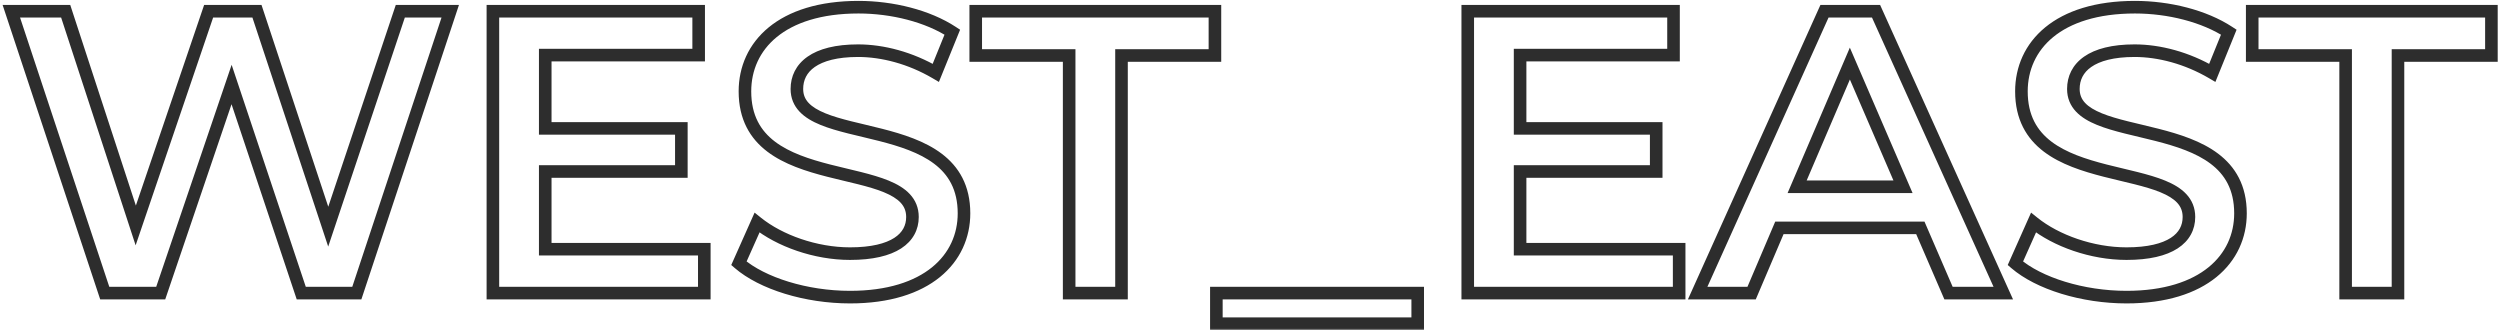
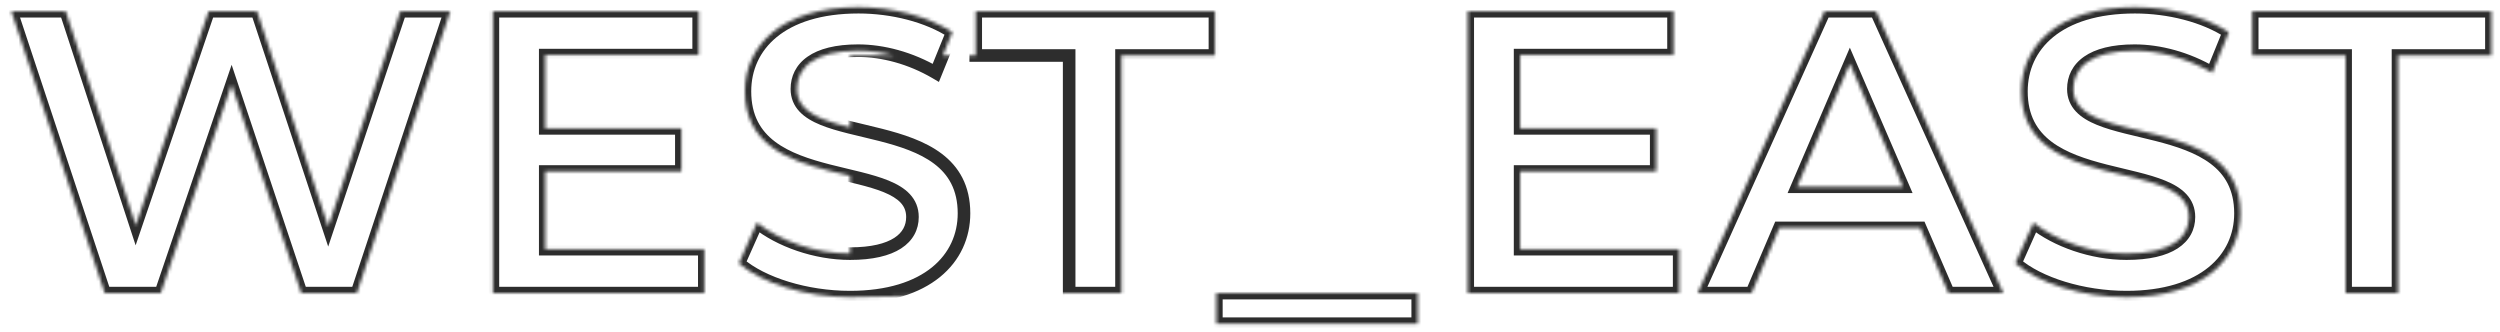
<svg xmlns="http://www.w3.org/2000/svg" width="745" height="99" viewBox="0 0 745 99" fill="none">
  <mask id="path-1-outside-1_1_170" maskUnits="userSpaceOnUse" x="9.15527e-05" y="-0.657" width="745" height="99" fill="black">
-     <rect fill="white" x="9.15527e-05" y="-0.657" width="745" height="99" />
-     <path d="M119.293 3.343H134.173L106.333 87.343H89.773L69.013 25.183L47.893 87.343H31.213L3.373 3.343H19.573L40.453 67.183L62.173 3.343H76.573L97.813 67.543L119.293 3.343ZM162.482 74.263H209.882V87.343H146.882V3.343H208.202V16.423H162.482V38.263H203.042V51.103H162.482V74.263ZM253.312 88.543C240.232 88.543 227.152 84.463 220.192 78.463L225.592 66.343C232.312 71.743 242.992 75.583 253.312 75.583C266.392 75.583 271.912 70.903 271.912 64.663C271.912 46.543 221.992 58.423 221.992 27.223C221.992 13.663 232.792 2.143 255.832 2.143C265.912 2.143 276.472 4.783 283.792 9.583L278.872 21.703C271.312 17.263 263.032 15.103 255.712 15.103C242.752 15.103 237.472 20.143 237.472 26.503C237.472 44.383 287.272 32.743 287.272 63.583C287.272 77.023 276.352 88.543 253.312 88.543ZM318.609 87.343V16.543H290.769V3.343H362.049V16.543H334.209V87.343H318.609ZM362.477 96.463V87.343H422.477V96.463H362.477ZM452.989 74.263H500.389V87.343H437.389V3.343H498.709V16.423H452.989V38.263H493.549V51.103H452.989V74.263ZM580.66 87.343L572.26 67.903H530.26L521.98 87.343H505.9L543.7 3.343H559.06L596.98 87.343H580.66ZM535.54 55.663H567.1L551.26 18.943L535.54 55.663ZM633.703 88.543C620.623 88.543 607.543 84.463 600.583 78.463L605.983 66.343C612.703 71.743 623.383 75.583 633.703 75.583C646.783 75.583 652.303 70.903 652.303 64.663C652.303 46.543 602.383 58.423 602.383 27.223C602.383 13.663 613.183 2.143 636.223 2.143C646.303 2.143 656.863 4.783 664.183 9.583L659.263 21.703C651.703 17.263 643.423 15.103 636.103 15.103C623.143 15.103 617.863 20.143 617.863 26.503C617.863 44.383 667.663 32.743 667.663 63.583C667.663 77.023 656.743 88.543 633.703 88.543ZM699 87.343V16.543H671.16V3.343H742.44V16.543H714.6V87.343H699Z" />
+     <path d="M119.293 3.343H134.173L106.333 87.343H89.773L69.013 25.183L47.893 87.343H31.213L3.373 3.343H19.573L40.453 67.183L62.173 3.343H76.573L97.813 67.543L119.293 3.343ZM162.482 74.263H209.882V87.343H146.882V3.343H208.202V16.423H162.482V38.263H203.042V51.103H162.482V74.263ZM253.312 88.543C240.232 88.543 227.152 84.463 220.192 78.463L225.592 66.343C232.312 71.743 242.992 75.583 253.312 75.583C266.392 75.583 271.912 70.903 271.912 64.663C271.912 46.543 221.992 58.423 221.992 27.223C221.992 13.663 232.792 2.143 255.832 2.143C265.912 2.143 276.472 4.783 283.792 9.583L278.872 21.703C271.312 17.263 263.032 15.103 255.712 15.103C242.752 15.103 237.472 20.143 237.472 26.503C237.472 44.383 287.272 32.743 287.272 63.583C287.272 77.023 276.352 88.543 253.312 88.543ZV16.543H290.769V3.343H362.049V16.543H334.209V87.343H318.609ZM362.477 96.463V87.343H422.477V96.463H362.477ZM452.989 74.263H500.389V87.343H437.389V3.343H498.709V16.423H452.989V38.263H493.549V51.103H452.989V74.263ZM580.66 87.343L572.26 67.903H530.26L521.98 87.343H505.9L543.7 3.343H559.06L596.98 87.343H580.66ZM535.54 55.663H567.1L551.26 18.943L535.54 55.663ZM633.703 88.543C620.623 88.543 607.543 84.463 600.583 78.463L605.983 66.343C612.703 71.743 623.383 75.583 633.703 75.583C646.783 75.583 652.303 70.903 652.303 64.663C652.303 46.543 602.383 58.423 602.383 27.223C602.383 13.663 613.183 2.143 636.223 2.143C646.303 2.143 656.863 4.783 664.183 9.583L659.263 21.703C651.703 17.263 643.423 15.103 636.103 15.103C623.143 15.103 617.863 20.143 617.863 26.503C617.863 44.383 667.663 32.743 667.663 63.583C667.663 77.023 656.743 88.543 633.703 88.543ZM699 87.343V16.543H671.16V3.343H742.44V16.543H714.6V87.343H699Z" />
  </mask>
  <path d="M119.293 3.343V1.468H117.943L117.515 2.748L119.293 3.343ZM134.173 3.343L135.953 3.933L136.77 1.468H134.173V3.343ZM106.333 87.343V89.218H107.687L108.113 87.933L106.333 87.343ZM89.773 87.343L87.995 87.937L88.422 89.218H89.773V87.343ZM69.013 25.183L70.791 24.589L69.028 19.31L67.238 24.58L69.013 25.183ZM47.893 87.343V89.218H49.236L49.668 87.946L47.893 87.343ZM31.213 87.343L29.433 87.933L29.859 89.218H31.213V87.343ZM3.373 3.343V1.468H0.776L1.593 3.933L3.373 3.343ZM19.573 3.343L21.355 2.76L20.932 1.468H19.573V3.343ZM40.453 67.183L38.671 67.766L40.418 73.107L42.228 67.787L40.453 67.183ZM62.173 3.343V1.468H60.83L60.398 2.739L62.173 3.343ZM76.573 3.343L78.353 2.754L77.927 1.468H76.573V3.343ZM97.813 67.543L96.033 68.132L97.803 73.482L99.591 68.138L97.813 67.543ZM119.293 3.343V5.218H134.173V3.343V1.468H119.293V3.343ZM134.173 3.343L132.393 2.753L104.553 86.753L106.333 87.343L108.113 87.933L135.953 3.933L134.173 3.343ZM106.333 87.343V85.468H89.773V87.343V89.218H106.333V87.343ZM89.773 87.343L91.551 86.749L70.791 24.589L69.013 25.183L67.234 25.777L87.995 87.937L89.773 87.343ZM69.013 25.183L67.238 24.58L46.118 86.74L47.893 87.343L49.668 87.946L70.788 25.786L69.013 25.183ZM47.893 87.343V85.468H31.213V87.343V89.218H47.893V87.343ZM31.213 87.343L32.993 86.753L5.153 2.753L3.373 3.343L1.593 3.933L29.433 87.933L31.213 87.343ZM3.373 3.343V5.218H19.573V3.343V1.468H3.373V3.343ZM19.573 3.343L17.791 3.926L38.671 67.766L40.453 67.183L42.235 66.6L21.355 2.76L19.573 3.343ZM40.453 67.183L42.228 67.787L63.948 3.947L62.173 3.343L60.398 2.739L38.678 66.579L40.453 67.183ZM62.173 3.343V5.218H76.573V3.343V1.468H62.173V3.343ZM76.573 3.343L74.793 3.932L96.033 68.132L97.813 67.543L99.593 66.954L78.353 2.754L76.573 3.343ZM97.813 67.543L99.591 68.138L121.071 3.938L119.293 3.343L117.515 2.748L96.035 66.948L97.813 67.543ZM162.482 74.263H160.607V76.138H162.482V74.263ZM209.882 74.263H211.757V72.388H209.882V74.263ZM209.882 87.343V89.218H211.757V87.343H209.882ZM146.882 87.343H145.007V89.218H146.882V87.343ZM146.882 3.343V1.468H145.007V3.343H146.882ZM208.202 3.343H210.077V1.468H208.202V3.343ZM208.202 16.423V18.298H210.077V16.423H208.202ZM162.482 16.423V14.548H160.607V16.423H162.482ZM162.482 38.263H160.607V40.138H162.482V38.263ZM203.042 38.263H204.917V36.388H203.042V38.263ZM203.042 51.103V52.978H204.917V51.103H203.042ZM162.482 51.103V49.228H160.607V51.103H162.482ZM162.482 74.263V76.138H209.882V74.263V72.388H162.482V74.263ZM209.882 74.263H208.007V87.343H209.882H211.757V74.263H209.882ZM209.882 87.343V85.468H146.882V87.343V89.218H209.882V87.343ZM146.882 87.343H148.757V3.343H146.882H145.007V87.343H146.882ZM146.882 3.343V5.218H208.202V3.343V1.468H146.882V3.343ZM208.202 3.343H206.327V16.423H208.202H210.077V3.343H208.202ZM208.202 16.423V14.548H162.482V16.423V18.298H208.202V16.423ZM162.482 16.423H160.607V38.263H162.482H164.357V16.423H162.482ZM162.482 38.263V40.138H203.042V38.263V36.388H162.482V38.263ZM203.042 38.263H201.167V51.103H203.042H204.917V38.263H203.042ZM203.042 51.103V49.228H162.482V51.103V52.978H203.042V51.103ZM162.482 51.103H160.607V74.263H162.482H164.357V51.103H162.482ZM220.192 78.463L218.48 77.7L217.912 78.973L218.968 79.883L220.192 78.463ZM225.592 66.343L226.767 64.881L224.87 63.357L223.88 65.58L225.592 66.343ZM283.792 9.583L285.53 10.288L286.109 8.86L284.82 8.015L283.792 9.583ZM278.872 21.703L277.923 23.32L279.794 24.418L280.61 22.408L278.872 21.703ZM253.312 88.543V86.668C240.514 86.668 227.928 82.656 221.417 77.043L220.192 78.463L218.968 79.883C226.377 86.27 239.951 90.418 253.312 90.418V88.543ZM220.192 78.463L221.905 79.226L227.305 67.106L225.592 66.343L223.88 65.58L218.48 77.7L220.192 78.463ZM225.592 66.343L224.418 67.805C231.491 73.489 242.592 77.458 253.312 77.458V75.583V73.708C243.392 73.708 233.133 69.997 226.767 64.881L225.592 66.343ZM253.312 75.583V77.458C260.031 77.458 265.094 76.263 268.536 74.037C272.077 71.747 273.787 68.428 273.787 64.663H271.912H270.037C270.037 67.137 268.988 69.279 266.499 70.888C263.911 72.562 259.674 73.708 253.312 73.708V75.583ZM271.912 64.663H273.787C273.787 61.91 272.818 59.661 271.141 57.856C269.514 56.102 267.282 54.831 264.825 53.822C259.984 51.834 253.47 50.581 247.417 49.032C241.194 47.438 235.281 45.504 230.927 42.194C226.695 38.978 223.867 34.414 223.867 27.223H221.992H220.117C220.117 35.631 223.529 41.282 228.658 45.18C233.663 48.984 240.231 51.062 246.487 52.664C252.914 54.31 258.881 55.435 263.4 57.291C265.622 58.203 267.291 59.22 268.393 60.407C269.447 61.542 270.037 62.886 270.037 64.663H271.912ZM221.992 27.223H223.867C223.867 20.973 226.339 15.247 231.461 11.048C236.613 6.824 244.608 4.018 255.832 4.018V2.143V0.268C244.016 0.268 235.091 3.222 229.083 8.148C223.045 13.099 220.117 19.913 220.117 27.223H221.992ZM255.832 2.143V4.018C265.641 4.018 275.82 6.597 282.764 11.151L283.792 9.583L284.82 8.015C277.125 2.968 266.183 0.268 255.832 0.268V2.143ZM283.792 9.583L282.055 8.878L277.135 20.998L278.872 21.703L280.61 22.408L285.53 10.288L283.792 9.583ZM278.872 21.703L279.822 20.086C271.988 15.485 263.382 13.228 255.712 13.228V15.103V16.978C262.682 16.978 270.637 19.041 277.923 23.32L278.872 21.703ZM255.712 15.103V13.228C249.03 13.228 244.035 14.521 240.658 16.881C237.197 19.3 235.597 22.735 235.597 26.503H237.472H239.347C239.347 23.911 240.388 21.645 242.806 19.955C245.31 18.205 249.435 16.978 255.712 16.978V15.103ZM237.472 26.503H235.597C235.597 29.232 236.569 31.46 238.244 33.247C239.869 34.981 242.095 36.239 244.545 37.239C249.373 39.209 255.869 40.457 261.908 42C268.117 43.585 274.017 45.509 278.361 48.789C282.583 51.977 285.397 56.488 285.397 63.583H287.272H289.147C289.147 55.258 285.737 49.659 280.621 45.797C275.628 42.027 269.077 39.96 262.836 38.366C256.425 36.729 250.472 35.607 245.962 33.767C243.743 32.862 242.079 31.855 240.98 30.683C239.931 29.564 239.347 28.243 239.347 26.503H237.472ZM287.272 63.583H285.397C285.397 69.761 282.904 75.458 277.75 79.648C272.565 83.862 264.536 86.668 253.312 86.668V88.543V90.418C265.129 90.418 274.08 87.464 280.115 82.558C286.18 77.628 289.147 70.845 289.147 63.583H287.272ZM318.609 87.343H316.734V89.218H318.609V87.343ZM318.609 16.543H320.484V14.668H318.609V16.543ZM290.769 16.543H288.894V18.418H290.769V16.543ZM290.769 3.343V1.468H288.894V3.343H290.769ZM362.049 3.343H363.924V1.468H362.049V3.343ZM362.049 16.543V18.418H363.924V16.543H362.049ZM334.209 16.543V14.668H332.334V16.543H334.209ZM334.209 87.343V89.218H336.084V87.343H334.209ZM318.609 87.343H320.484V16.543H318.609H316.734V87.343H318.609ZM318.609 16.543V14.668H290.769V16.543V18.418H318.609V16.543ZM290.769 16.543H292.644V3.343H290.769H288.894V16.543H290.769ZM290.769 3.343V5.218H362.049V3.343V1.468H290.769V3.343ZM362.049 3.343H360.174V16.543H362.049H363.924V3.343H362.049ZM362.049 16.543V14.668H334.209V16.543V18.418H362.049V16.543ZM334.209 16.543H332.334V87.343H334.209H336.084V16.543H334.209ZM334.209 87.343V85.468H318.609V87.343V89.218H334.209V87.343ZM362.477 96.463H360.602V98.338H362.477V96.463ZM362.477 87.343V85.468H360.602V87.343H362.477ZM422.477 87.343H424.352V85.468H422.477V87.343ZM422.477 96.463V98.338H424.352V96.463H422.477ZM362.477 96.463H364.352V87.343H362.477H360.602V96.463H362.477ZM362.477 87.343V89.218H422.477V87.343V85.468H362.477V87.343ZM422.477 87.343H420.602V96.463H422.477H424.352V87.343H422.477ZM422.477 96.463V94.588H362.477V96.463V98.338H422.477V96.463ZM452.989 74.263H451.114V76.138H452.989V74.263ZM500.389 74.263H502.264V72.388H500.389V74.263ZM500.389 87.343V89.218H502.264V87.343H500.389ZM437.389 87.343H435.514V89.218H437.389V87.343ZM437.389 3.343V1.468H435.514V3.343H437.389ZM498.709 3.343H500.584V1.468H498.709V3.343ZM498.709 16.423V18.298H500.584V16.423H498.709ZM452.989 16.423V14.548H451.114V16.423H452.989ZM452.989 38.263H451.114V40.138H452.989V38.263ZM493.549 38.263H495.424V36.388H493.549V38.263ZM493.549 51.103V52.978H495.424V51.103H493.549ZM452.989 51.103V49.228H451.114V51.103H452.989ZM452.989 74.263V76.138H500.389V74.263V72.388H452.989V74.263ZM500.389 74.263H498.514V87.343H500.389H502.264V74.263H500.389ZM500.389 87.343V85.468H437.389V87.343V89.218H500.389V87.343ZM437.389 87.343H439.264V3.343H437.389H435.514V87.343H437.389ZM437.389 3.343V5.218H498.709V3.343V1.468H437.389V3.343ZM498.709 3.343H496.834V16.423H498.709H500.584V3.343H498.709ZM498.709 16.423V14.548H452.989V16.423V18.298H498.709V16.423ZM452.989 16.423H451.114V38.263H452.989H454.864V16.423H452.989ZM452.989 38.263V40.138H493.549V38.263V36.388H452.989V38.263ZM493.549 38.263H491.674V51.103H493.549H495.424V38.263H493.549ZM493.549 51.103V49.228H452.989V51.103V52.978H493.549V51.103ZM452.989 51.103H451.114V74.263H452.989H454.864V51.103H452.989ZM580.66 87.343L578.939 88.087L579.428 89.218H580.66V87.343ZM572.26 67.903L573.981 67.159L573.492 66.028H572.26V67.903ZM530.26 67.903V66.028H529.021L528.535 67.168L530.26 67.903ZM521.98 87.343V89.218H523.219L523.705 88.078L521.98 87.343ZM505.9 87.343L504.19 86.573L503 89.218H505.9V87.343ZM543.7 3.343V1.468H542.488L541.99 2.573L543.7 3.343ZM559.06 3.343L560.769 2.571L560.271 1.468H559.06V3.343ZM596.98 87.343V89.218H599.884L598.689 86.571L596.98 87.343ZM535.54 55.663L533.816 54.925L532.698 57.538H535.54V55.663ZM567.1 55.663V57.538H569.951L568.822 54.92L567.1 55.663ZM551.26 18.943L552.982 18.2L551.254 14.194L549.536 18.205L551.26 18.943ZM580.66 87.343L582.381 86.599L573.981 67.159L572.26 67.903L570.539 68.647L578.939 88.087L580.66 87.343ZM572.26 67.903V66.028H530.26V67.903V69.778H572.26V67.903ZM530.26 67.903L528.535 67.168L520.255 86.608L521.98 87.343L523.705 88.078L531.985 68.638L530.26 67.903ZM521.98 87.343V85.468H505.9V87.343V89.218H521.98V87.343ZM505.9 87.343L507.61 88.112L545.41 4.112L543.7 3.343L541.99 2.573L504.19 86.573L505.9 87.343ZM543.7 3.343V5.218H559.06V3.343V1.468H543.7V3.343ZM559.06 3.343L557.351 4.114L595.271 88.114L596.98 87.343L598.689 86.571L560.769 2.571L559.06 3.343ZM596.98 87.343V85.468H580.66V87.343V89.218H596.98V87.343ZM535.54 55.663V57.538H567.1V55.663V53.788H535.54V55.663ZM567.1 55.663L568.822 54.92L552.982 18.2L551.26 18.943L549.538 19.686L565.378 56.406L567.1 55.663ZM551.26 18.943L549.536 18.205L533.816 54.925L535.54 55.663L537.264 56.401L552.984 19.681L551.26 18.943ZM600.583 78.463L598.87 77.7L598.303 78.973L599.359 79.883L600.583 78.463ZM605.983 66.343L607.157 64.881L605.261 63.357L604.27 65.58L605.983 66.343ZM664.183 9.583L665.92 10.288L666.5 8.86L665.211 8.015L664.183 9.583ZM659.263 21.703L658.313 23.32L660.184 24.418L661 22.408L659.263 21.703ZM633.703 88.543V86.668C620.905 86.668 608.318 82.656 601.807 77.043L600.583 78.463L599.359 79.883C606.768 86.27 620.341 90.418 633.703 90.418V88.543ZM600.583 78.463L602.296 79.226L607.696 67.106L605.983 66.343L604.27 65.58L598.87 77.7L600.583 78.463ZM605.983 66.343L604.808 67.805C611.882 73.489 622.983 77.458 633.703 77.458V75.583V73.708C623.783 73.708 613.524 69.997 607.157 64.881L605.983 66.343ZM633.703 75.583V77.458C640.422 77.458 645.484 76.263 648.926 74.037C652.467 71.747 654.178 68.428 654.178 64.663H652.303H650.428C650.428 67.137 649.378 69.279 646.89 70.888C644.302 72.562 640.064 73.708 633.703 73.708V75.583ZM652.303 64.663H654.178C654.178 61.91 653.209 59.661 651.532 57.856C649.904 56.102 647.673 54.831 645.215 53.822C640.374 51.834 633.861 50.581 627.808 49.032C621.585 47.438 615.672 45.504 611.317 42.194C607.086 38.978 604.258 34.414 604.258 27.223H602.383H600.508C600.508 35.631 603.92 41.282 609.048 45.18C614.054 48.984 620.621 51.062 626.878 52.664C633.305 54.31 639.271 55.435 643.791 57.291C646.013 58.203 647.682 59.22 648.784 60.407C649.837 61.542 650.428 62.886 650.428 64.663H652.303ZM602.383 27.223H604.258C604.258 20.973 606.73 15.247 611.852 11.048C617.004 6.824 624.999 4.018 636.223 4.018V2.143V0.268C624.407 0.268 615.482 3.222 609.474 8.148C603.436 13.099 600.508 19.913 600.508 27.223H602.383ZM636.223 2.143V4.018C646.032 4.018 656.211 6.597 663.155 11.151L664.183 9.583L665.211 8.015C657.515 2.968 646.574 0.268 636.223 0.268V2.143ZM664.183 9.583L662.446 8.878L657.526 20.998L659.263 21.703L661 22.408L665.92 10.288L664.183 9.583ZM659.263 21.703L660.212 20.086C652.379 15.485 643.773 13.228 636.103 13.228V15.103V16.978C643.073 16.978 651.027 19.041 658.313 23.32L659.263 21.703ZM636.103 15.103V13.228C629.42 13.228 624.426 14.521 621.049 16.881C617.587 19.3 615.988 22.735 615.988 26.503H617.863H619.738C619.738 23.911 620.778 21.645 623.197 19.955C625.7 18.205 629.825 16.978 636.103 16.978V15.103ZM617.863 26.503H615.988C615.988 29.232 616.96 31.46 618.635 33.247C620.26 34.981 622.486 36.239 624.936 37.239C629.763 39.209 636.26 40.457 642.299 42C648.508 43.585 654.408 45.509 658.752 48.789C662.973 51.977 665.788 56.488 665.788 63.583H667.663H669.538C669.538 55.258 666.127 49.659 661.011 45.797C656.018 42.027 649.468 39.96 643.227 38.366C636.816 36.729 630.862 35.607 626.353 33.767C624.134 32.862 622.469 31.855 621.371 30.683C620.322 29.564 619.738 28.243 619.738 26.503H617.863ZM667.663 63.583H665.788C665.788 69.761 663.295 75.458 658.14 79.648C652.956 83.862 644.926 86.668 633.703 86.668V88.543V90.418C645.519 90.418 654.47 87.464 660.506 82.558C666.571 77.628 669.538 70.845 669.538 63.583H667.663ZM699 87.343H697.125V89.218H699V87.343ZM699 16.543H700.875V14.668H699V16.543ZM671.16 16.543H669.285V18.418H671.16V16.543ZM671.16 3.343V1.468H669.285V3.343H671.16ZM742.44 3.343H744.315V1.468H742.44V3.343ZM742.44 16.543V18.418H744.315V16.543H742.44ZM714.6 16.543V14.668H712.725V16.543H714.6ZM714.6 87.343V89.218H716.475V87.343H714.6ZM699 87.343H700.875V16.543H699H697.125V87.343H699ZM699 16.543V14.668H671.16V16.543V18.418H699V16.543ZM671.16 16.543H673.035V3.343H671.16H669.285V16.543H671.16ZM671.16 3.343V5.218H742.44V3.343V1.468H671.16V3.343ZM742.44 3.343H740.565V16.543H742.44H744.315V3.343H742.44ZM742.44 16.543V14.668H714.6V16.543V18.418H742.44V16.543ZM714.6 16.543H712.725V87.343H714.6H716.475V16.543H714.6ZM714.6 87.343V85.468H699V87.343V89.218H714.6V87.343Z" fill="#2D2D2D" mask="url(#path-1-outside-1_1_170)" />
</svg>